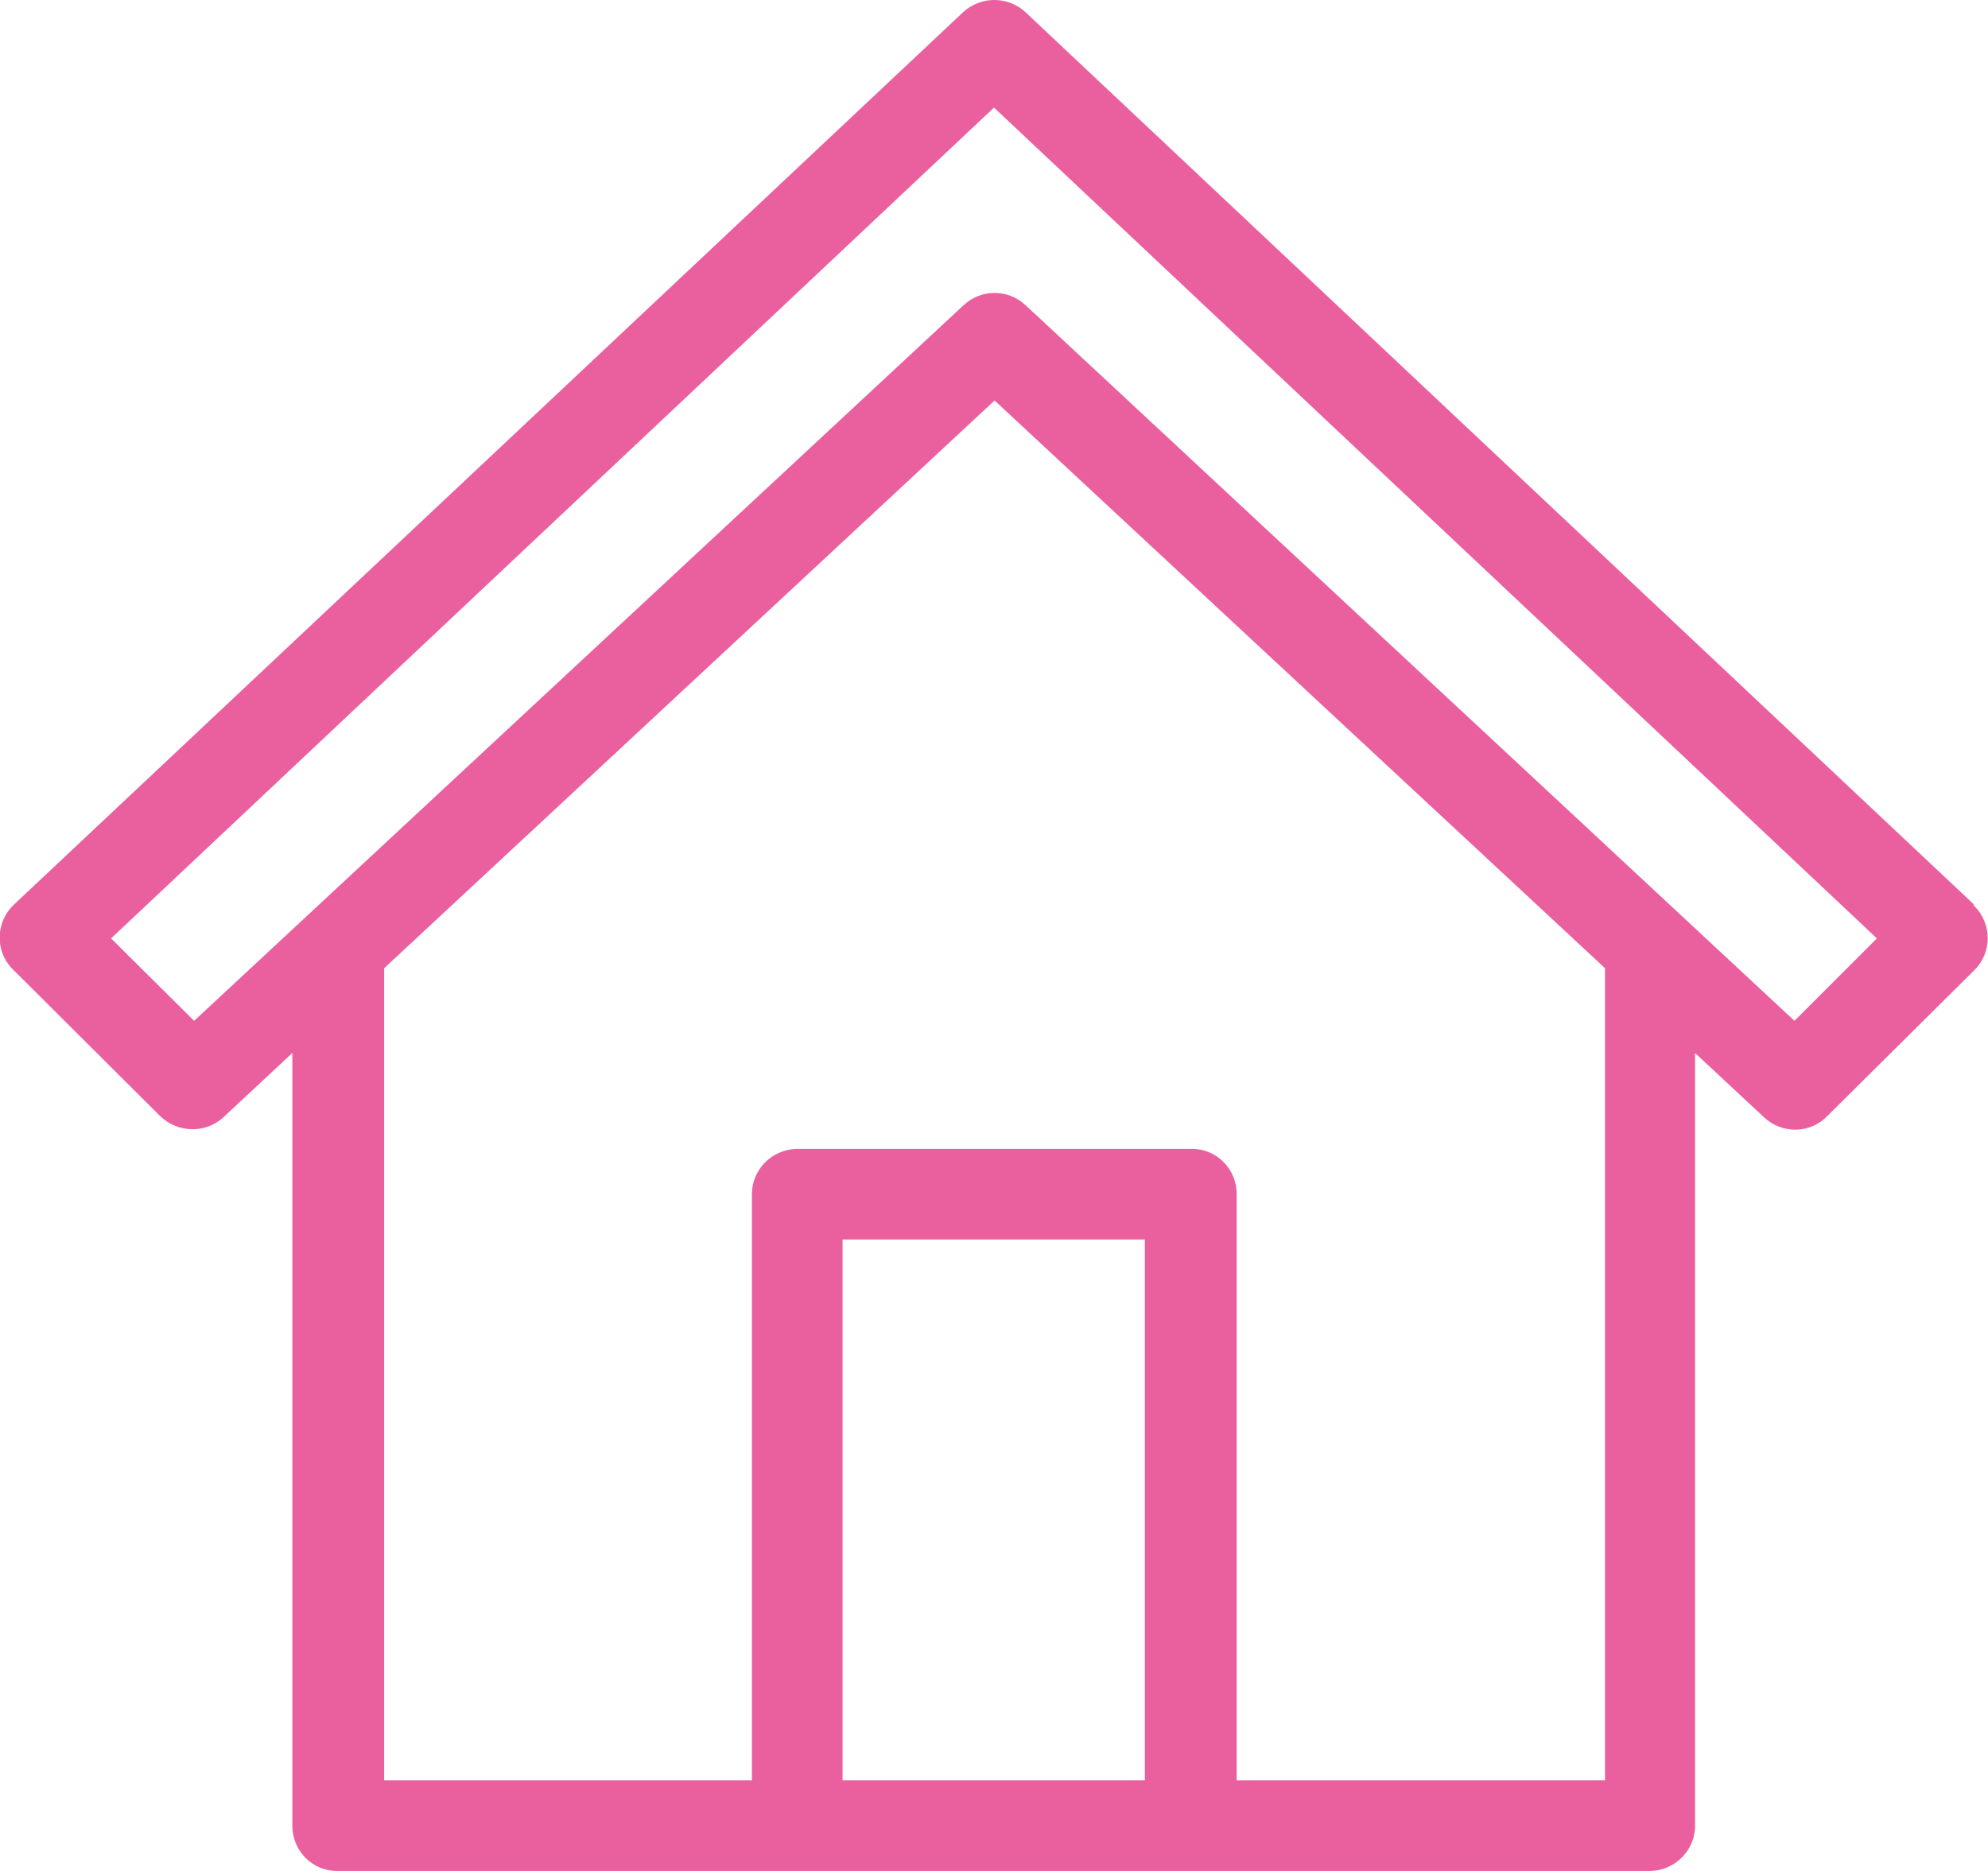
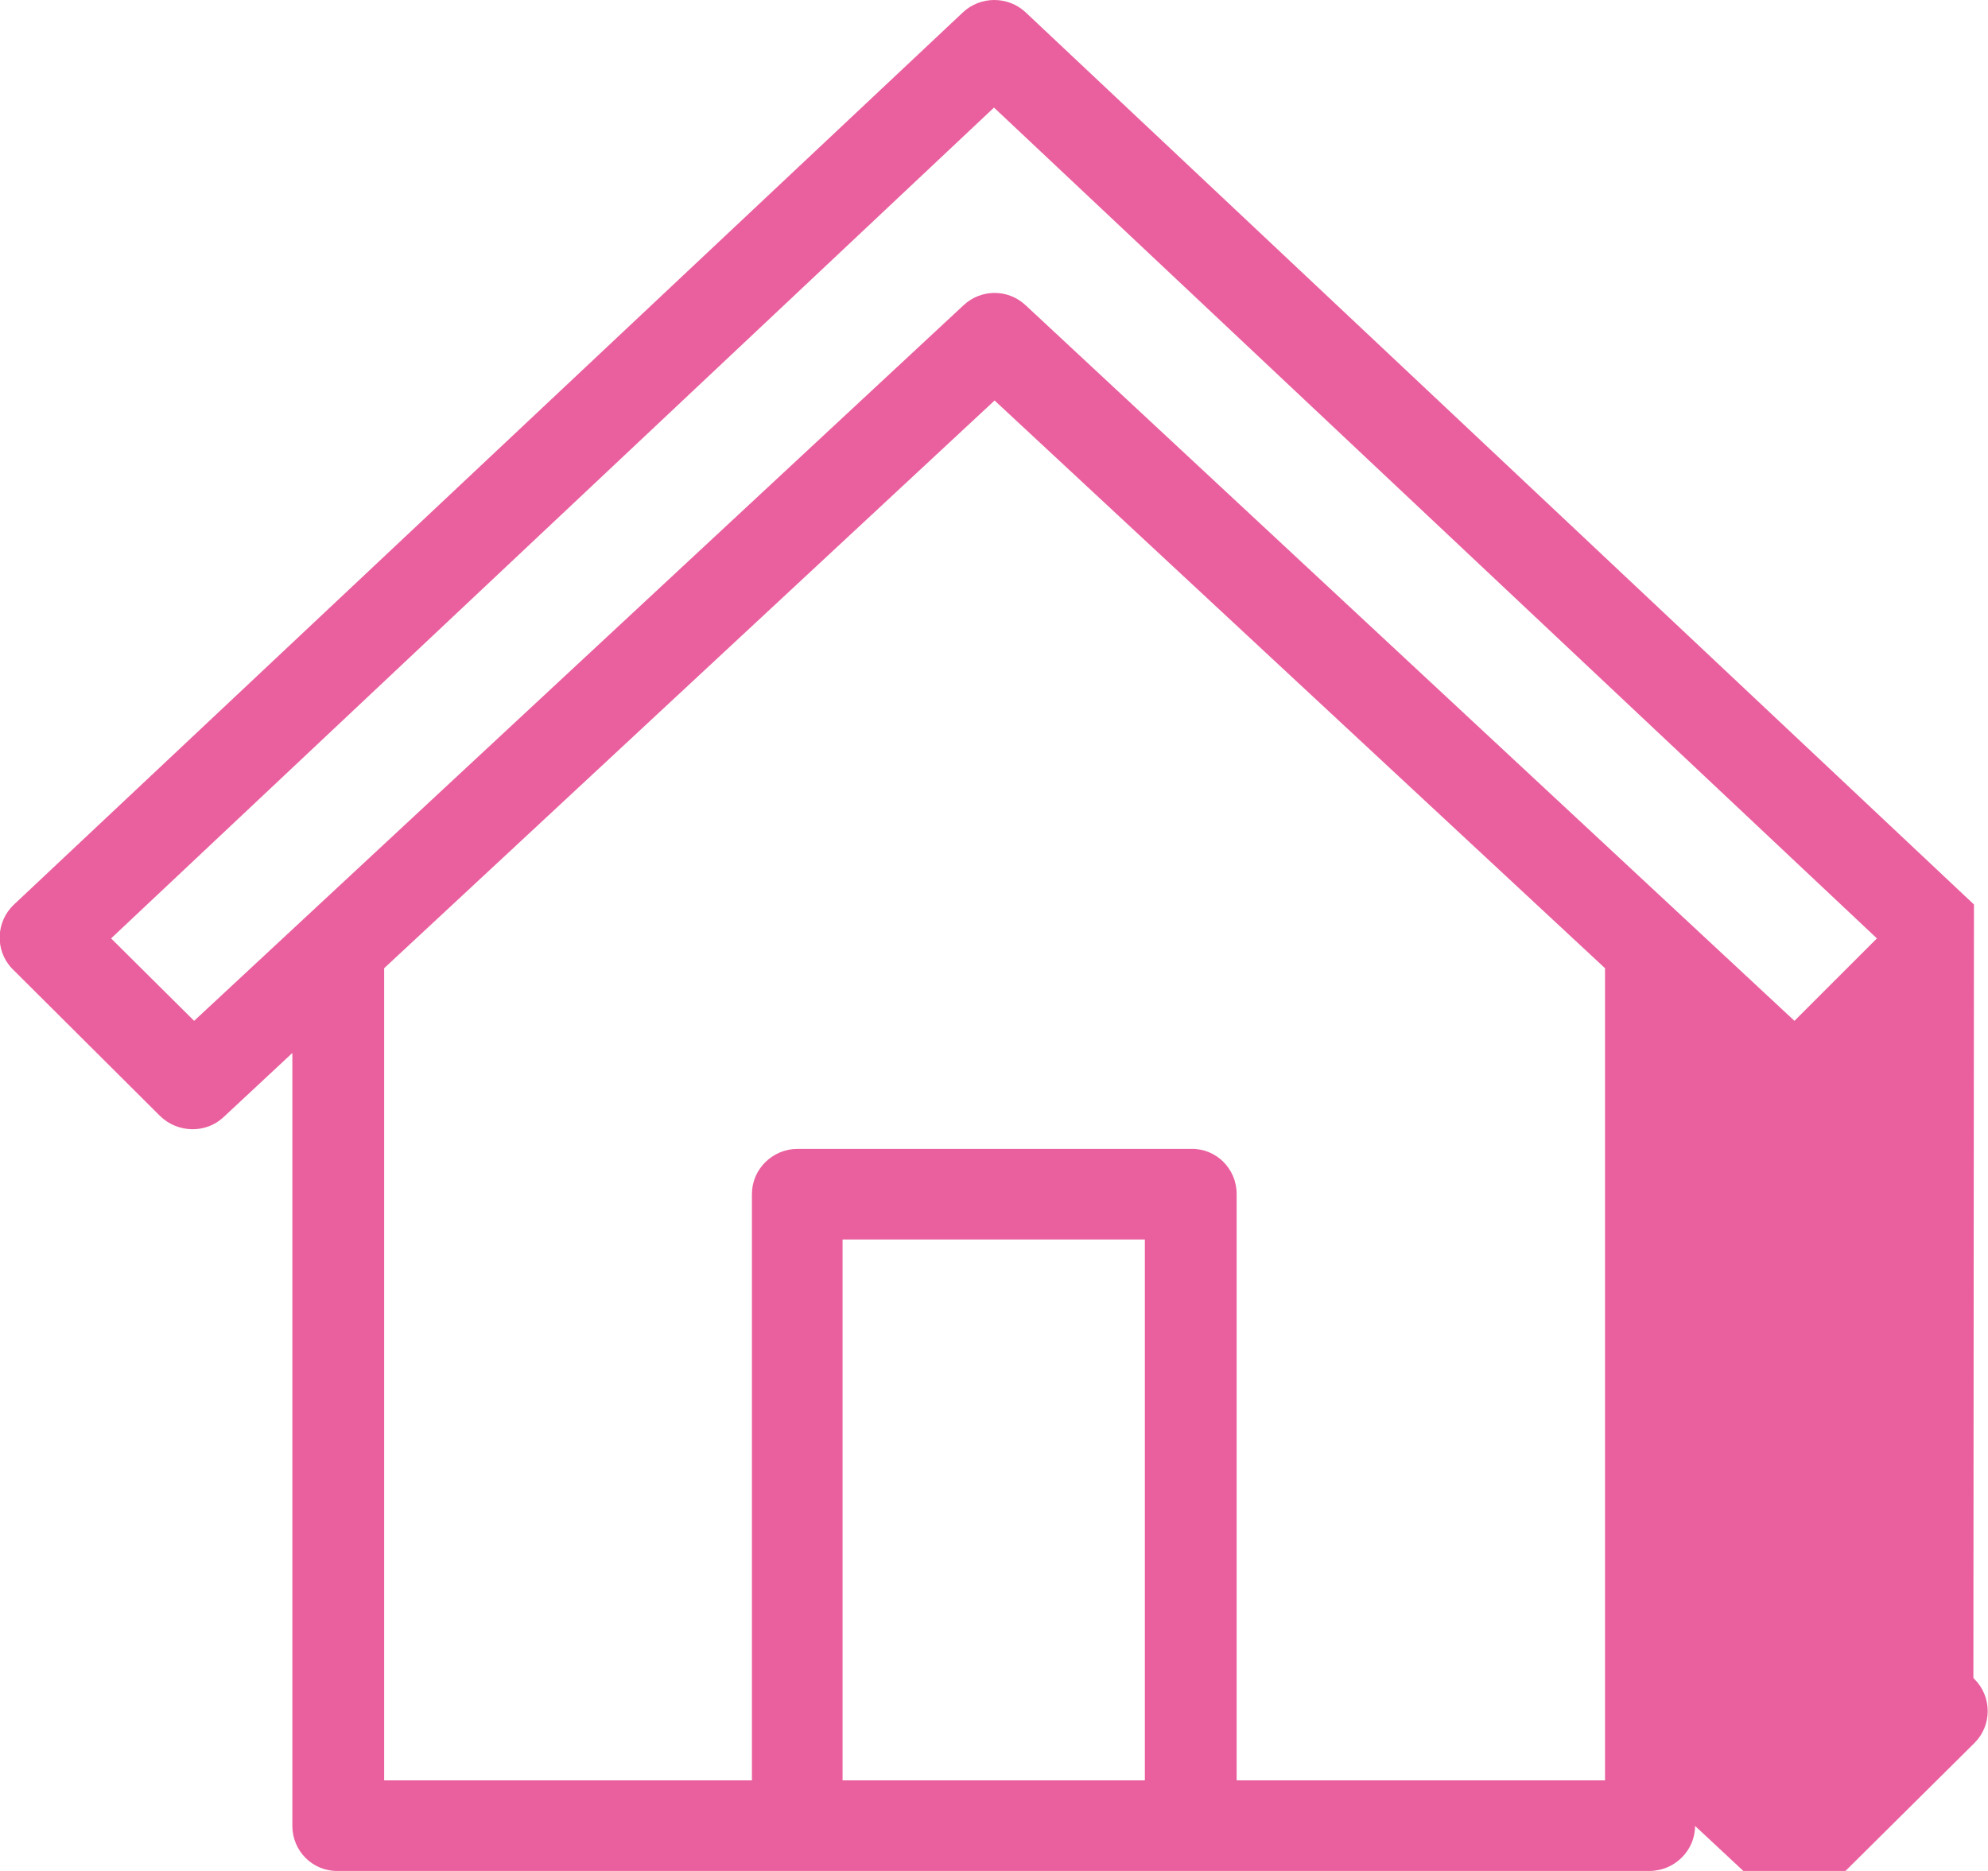
<svg xmlns="http://www.w3.org/2000/svg" viewBox="0 0 34 32">
  <defs>
    <style>
      .cls-1 {
        fill: #ea609e;
      }
    </style>
  </defs>
-   <path class="cls-1" d="M33.76,15.47L17.54.21c-.3-.28-.77-.28-1.07,0L.24,15.47c-.31.29-.33.78-.04,1.09,0,0,.01.01.02.02l2.52,2.51c.3.29.78.3,1.08.02l1.18-1.1v13.22c0,.43.35.78.78.77h22.43c.43,0,.78-.35.78-.77h0v-13.22l1.18,1.1c.31.29.79.28,1.08-.02l2.52-2.5c.3-.3.3-.79,0-1.09,0,0-.01-.01-.02-.02M14.41,21.2h5.17v9.25h-5.17v-9.25ZM27.44,30.45h-6.29v-10.03c0-.43-.35-.78-.78-.77h-6.73c-.43,0-.78.35-.78.77h0v10.03h-6.29v-13.89l10.44-9.71,10.44,9.71v13.89ZM30.69,17.46l-13.15-12.24c-.3-.28-.76-.28-1.06,0L3.32,17.46l-1.42-1.41L17,1.84l15.1,14.21-1.41,1.41Z" />
+   <path class="cls-1" d="M33.76,15.47L17.54.21c-.3-.28-.77-.28-1.07,0L.24,15.47c-.31.29-.33.78-.04,1.09,0,0,.01.01.02.02l2.52,2.51c.3.29.78.3,1.08.02l1.18-1.1v13.22c0,.43.35.78.78.77h22.43c.43,0,.78-.35.78-.77h0l1.18,1.1c.31.29.79.28,1.08-.02l2.52-2.5c.3-.3.3-.79,0-1.09,0,0-.01-.01-.02-.02M14.41,21.2h5.17v9.25h-5.17v-9.25ZM27.44,30.45h-6.29v-10.03c0-.43-.35-.78-.78-.77h-6.73c-.43,0-.78.35-.78.77h0v10.03h-6.29v-13.89l10.44-9.71,10.44,9.71v13.89ZM30.69,17.46l-13.15-12.24c-.3-.28-.76-.28-1.06,0L3.32,17.46l-1.42-1.41L17,1.84l15.1,14.21-1.41,1.41Z" />
</svg>